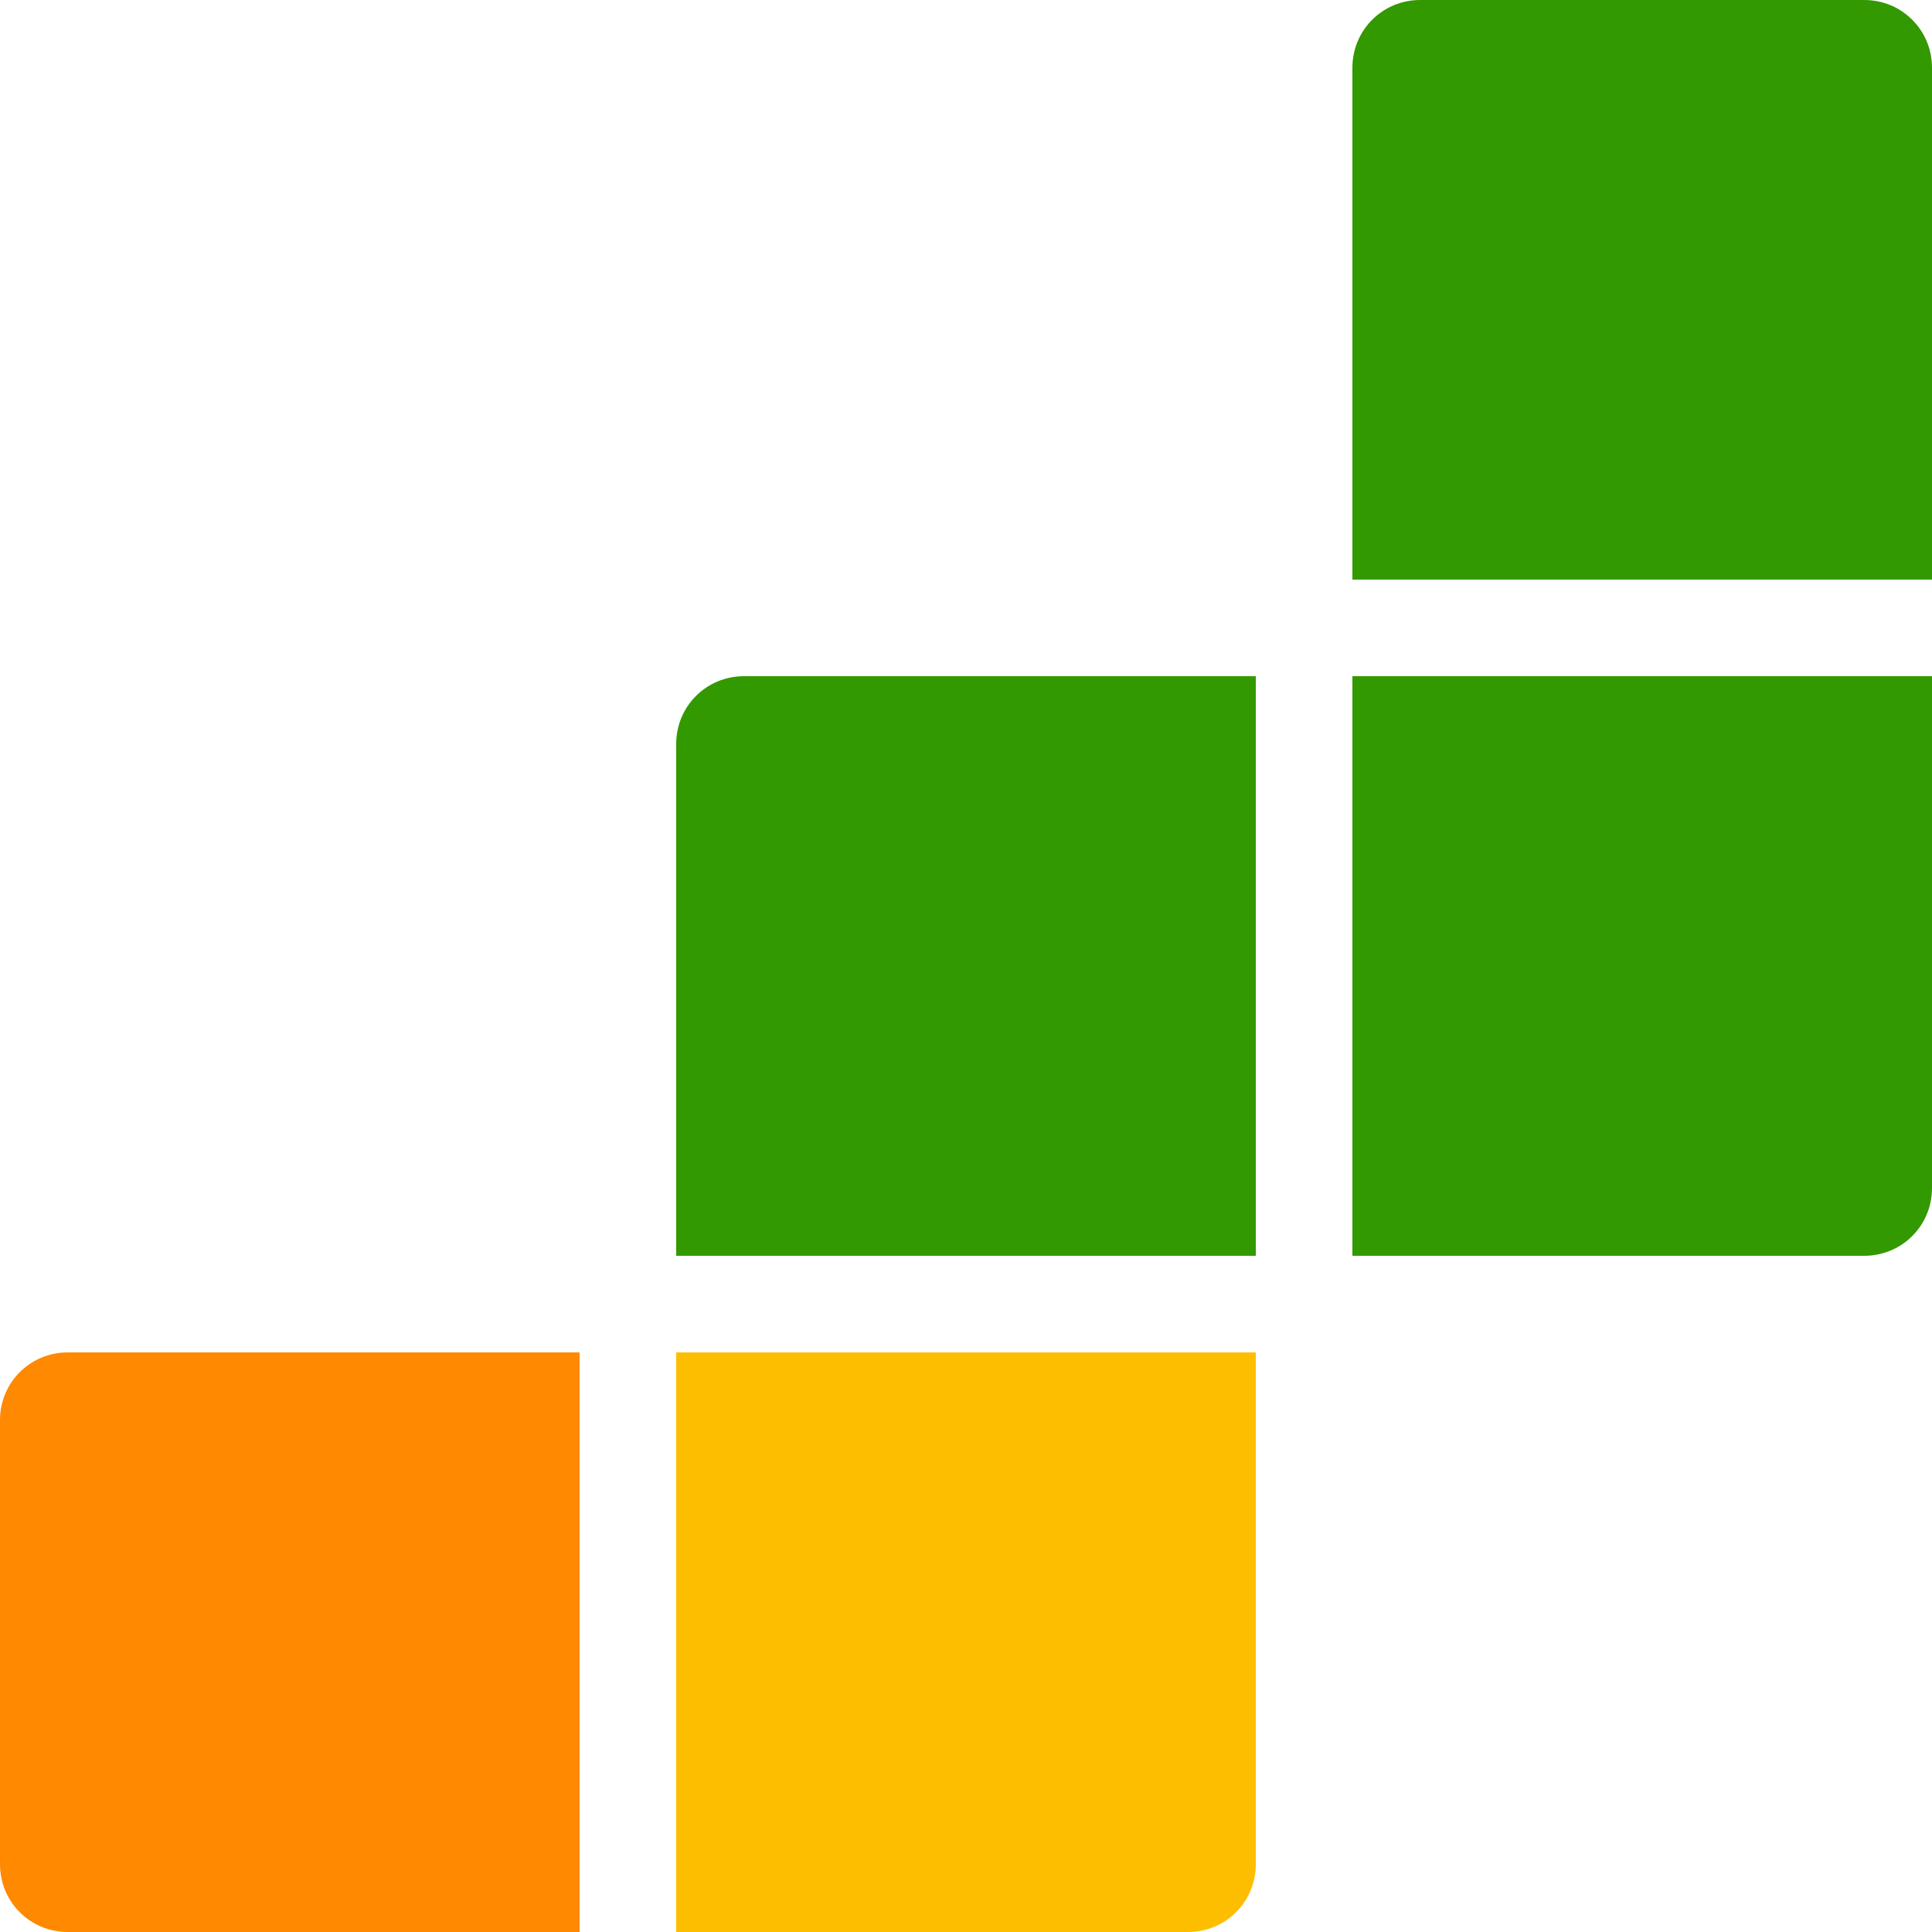
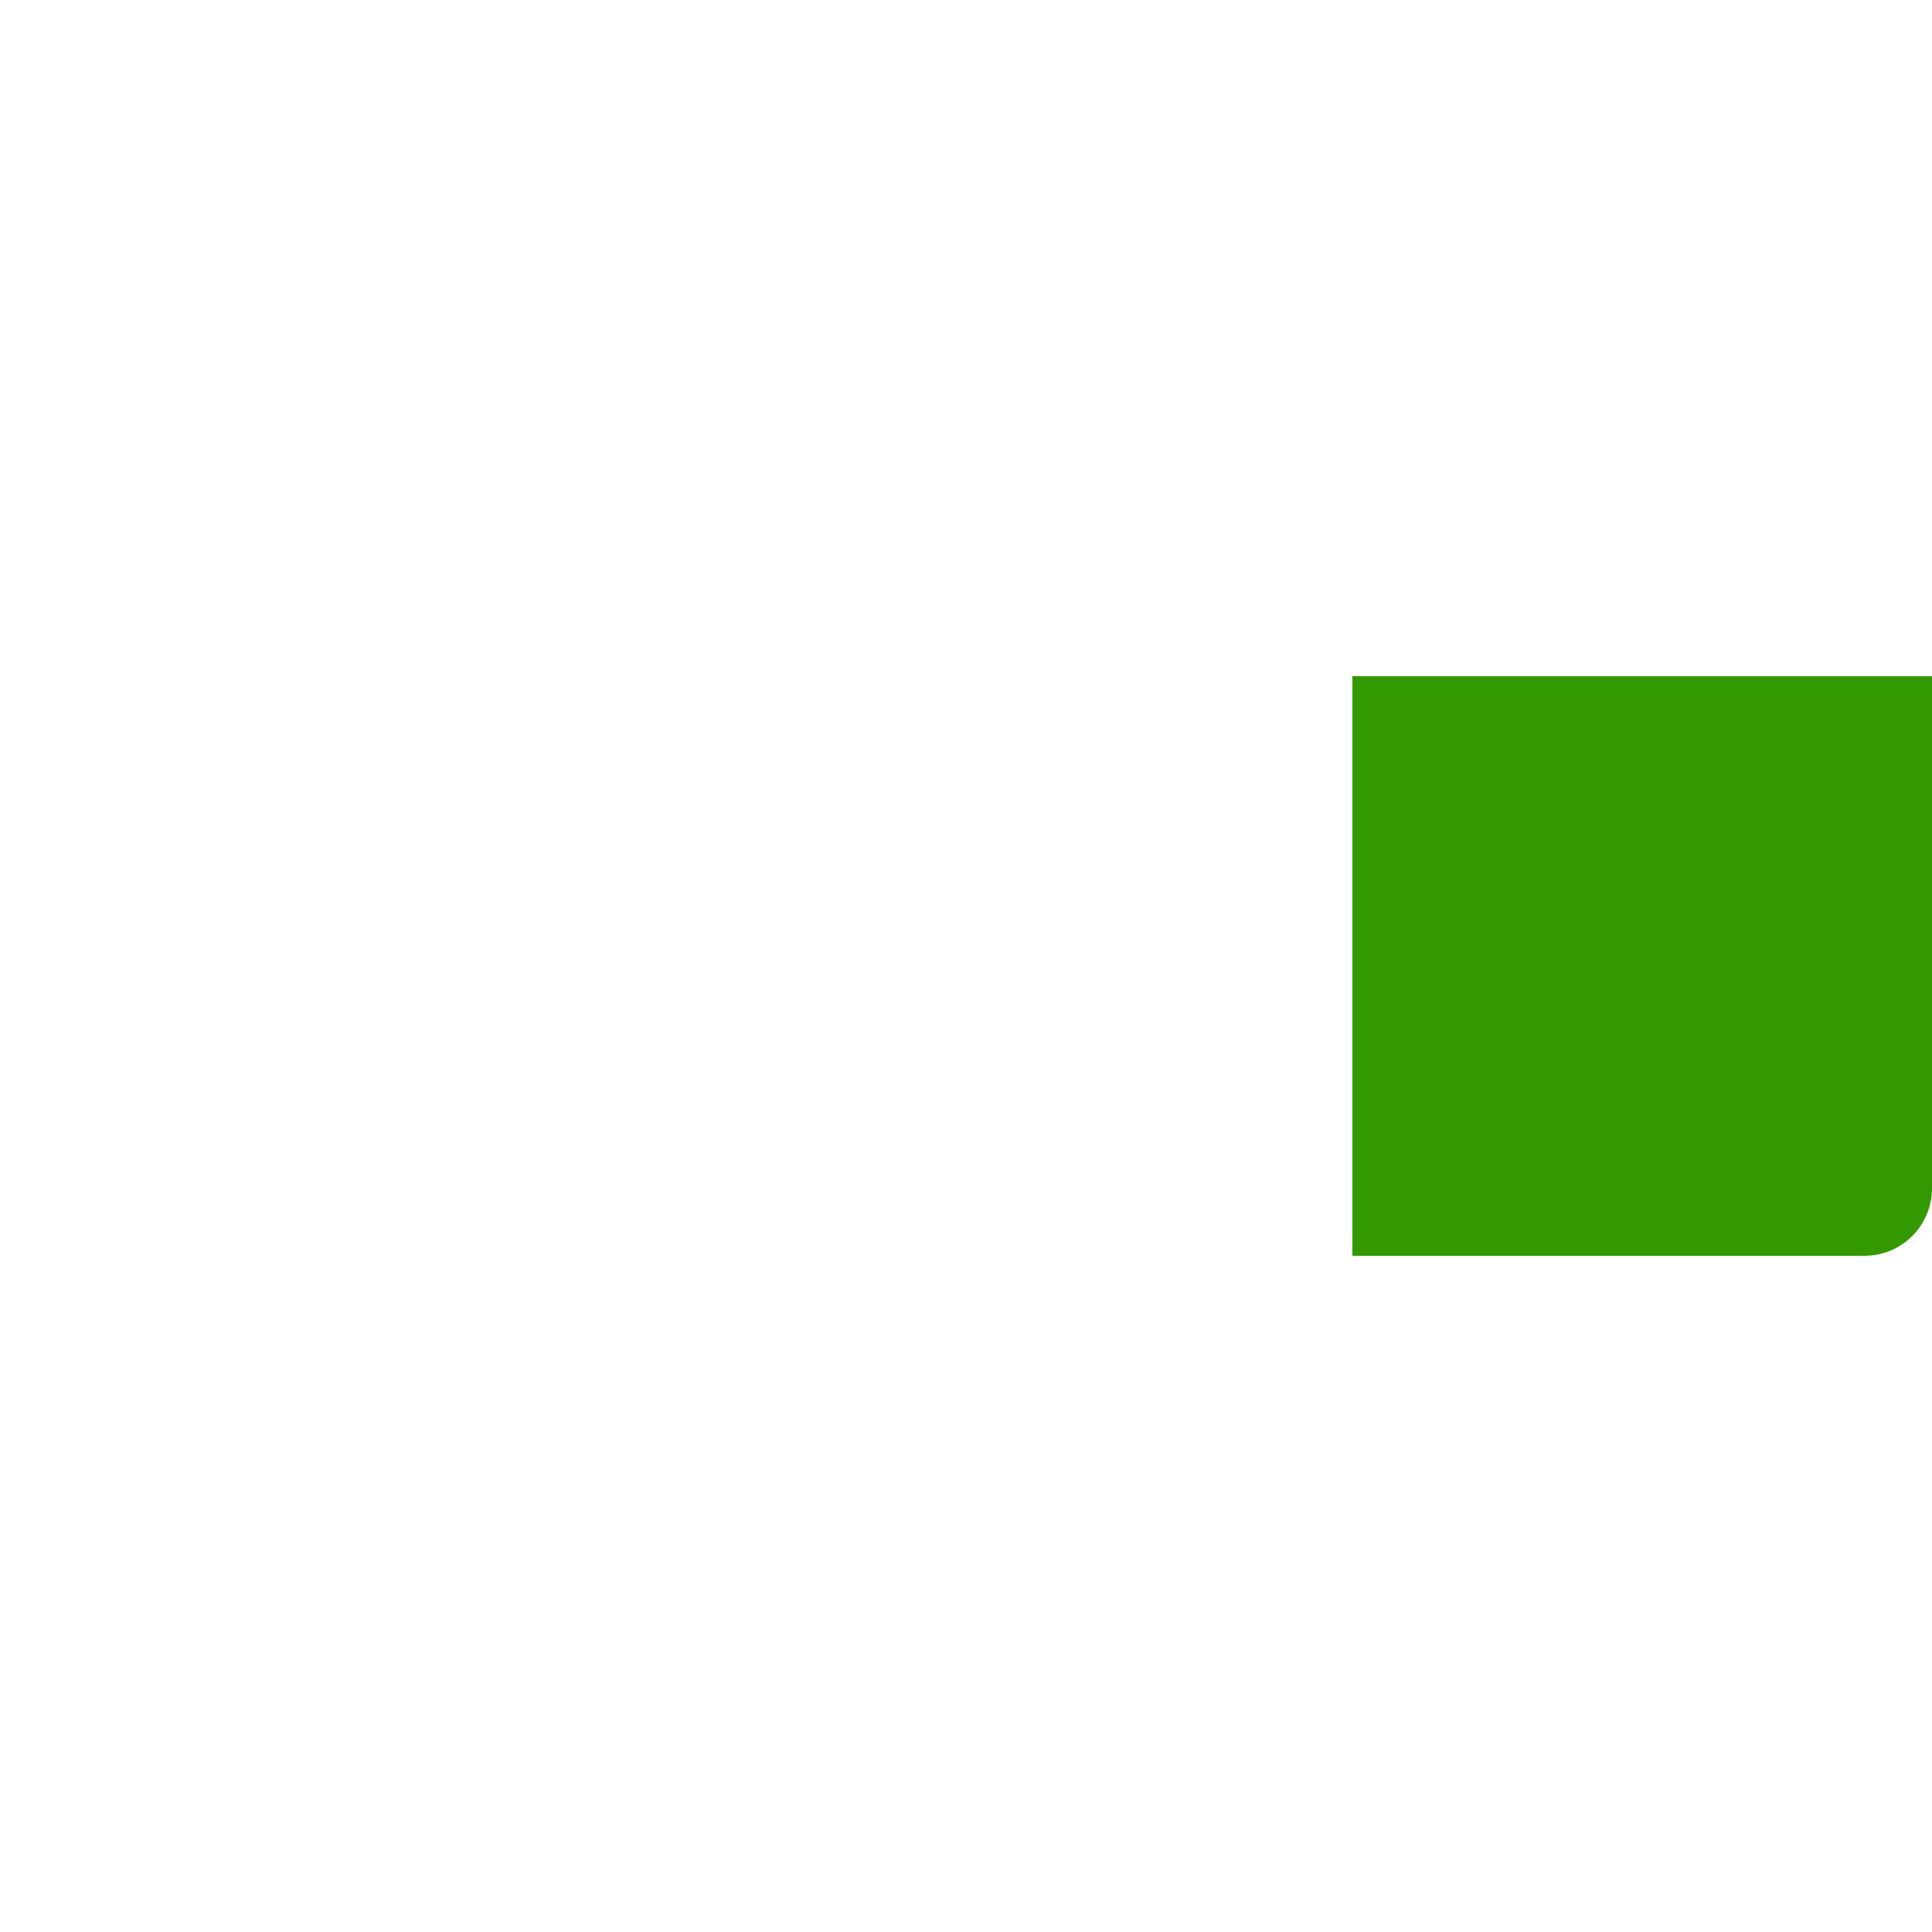
<svg xmlns="http://www.w3.org/2000/svg" width="40" height="40" viewBox="0 0 40 40" fill="none">
-   <path d="M28 1.403C28 0.623 28.623 0 29.403 0H38.597C39.377 0 40 0.623 40 1.403V12H28V1.403Z" fill="#339900" />
  <path d="M28 14H40V24.597C40 25.377 39.377 26 38.597 26H28V14Z" fill="#339900" />
-   <path d="M14 15.403C14 14.623 14.623 14 15.403 14H26V26H14V15.403Z" fill="#339900" />
-   <path d="M14 28H26V38.597C26 39.377 25.377 40 24.597 40H14V28Z" fill="#FEBE00" />
-   <path d="M0 29.403C0 28.623 0.623 28 1.403 28H12V40H1.403C0.623 40 0 39.377 0 38.597V29.442V29.403Z" fill="#FF8900" />
</svg>